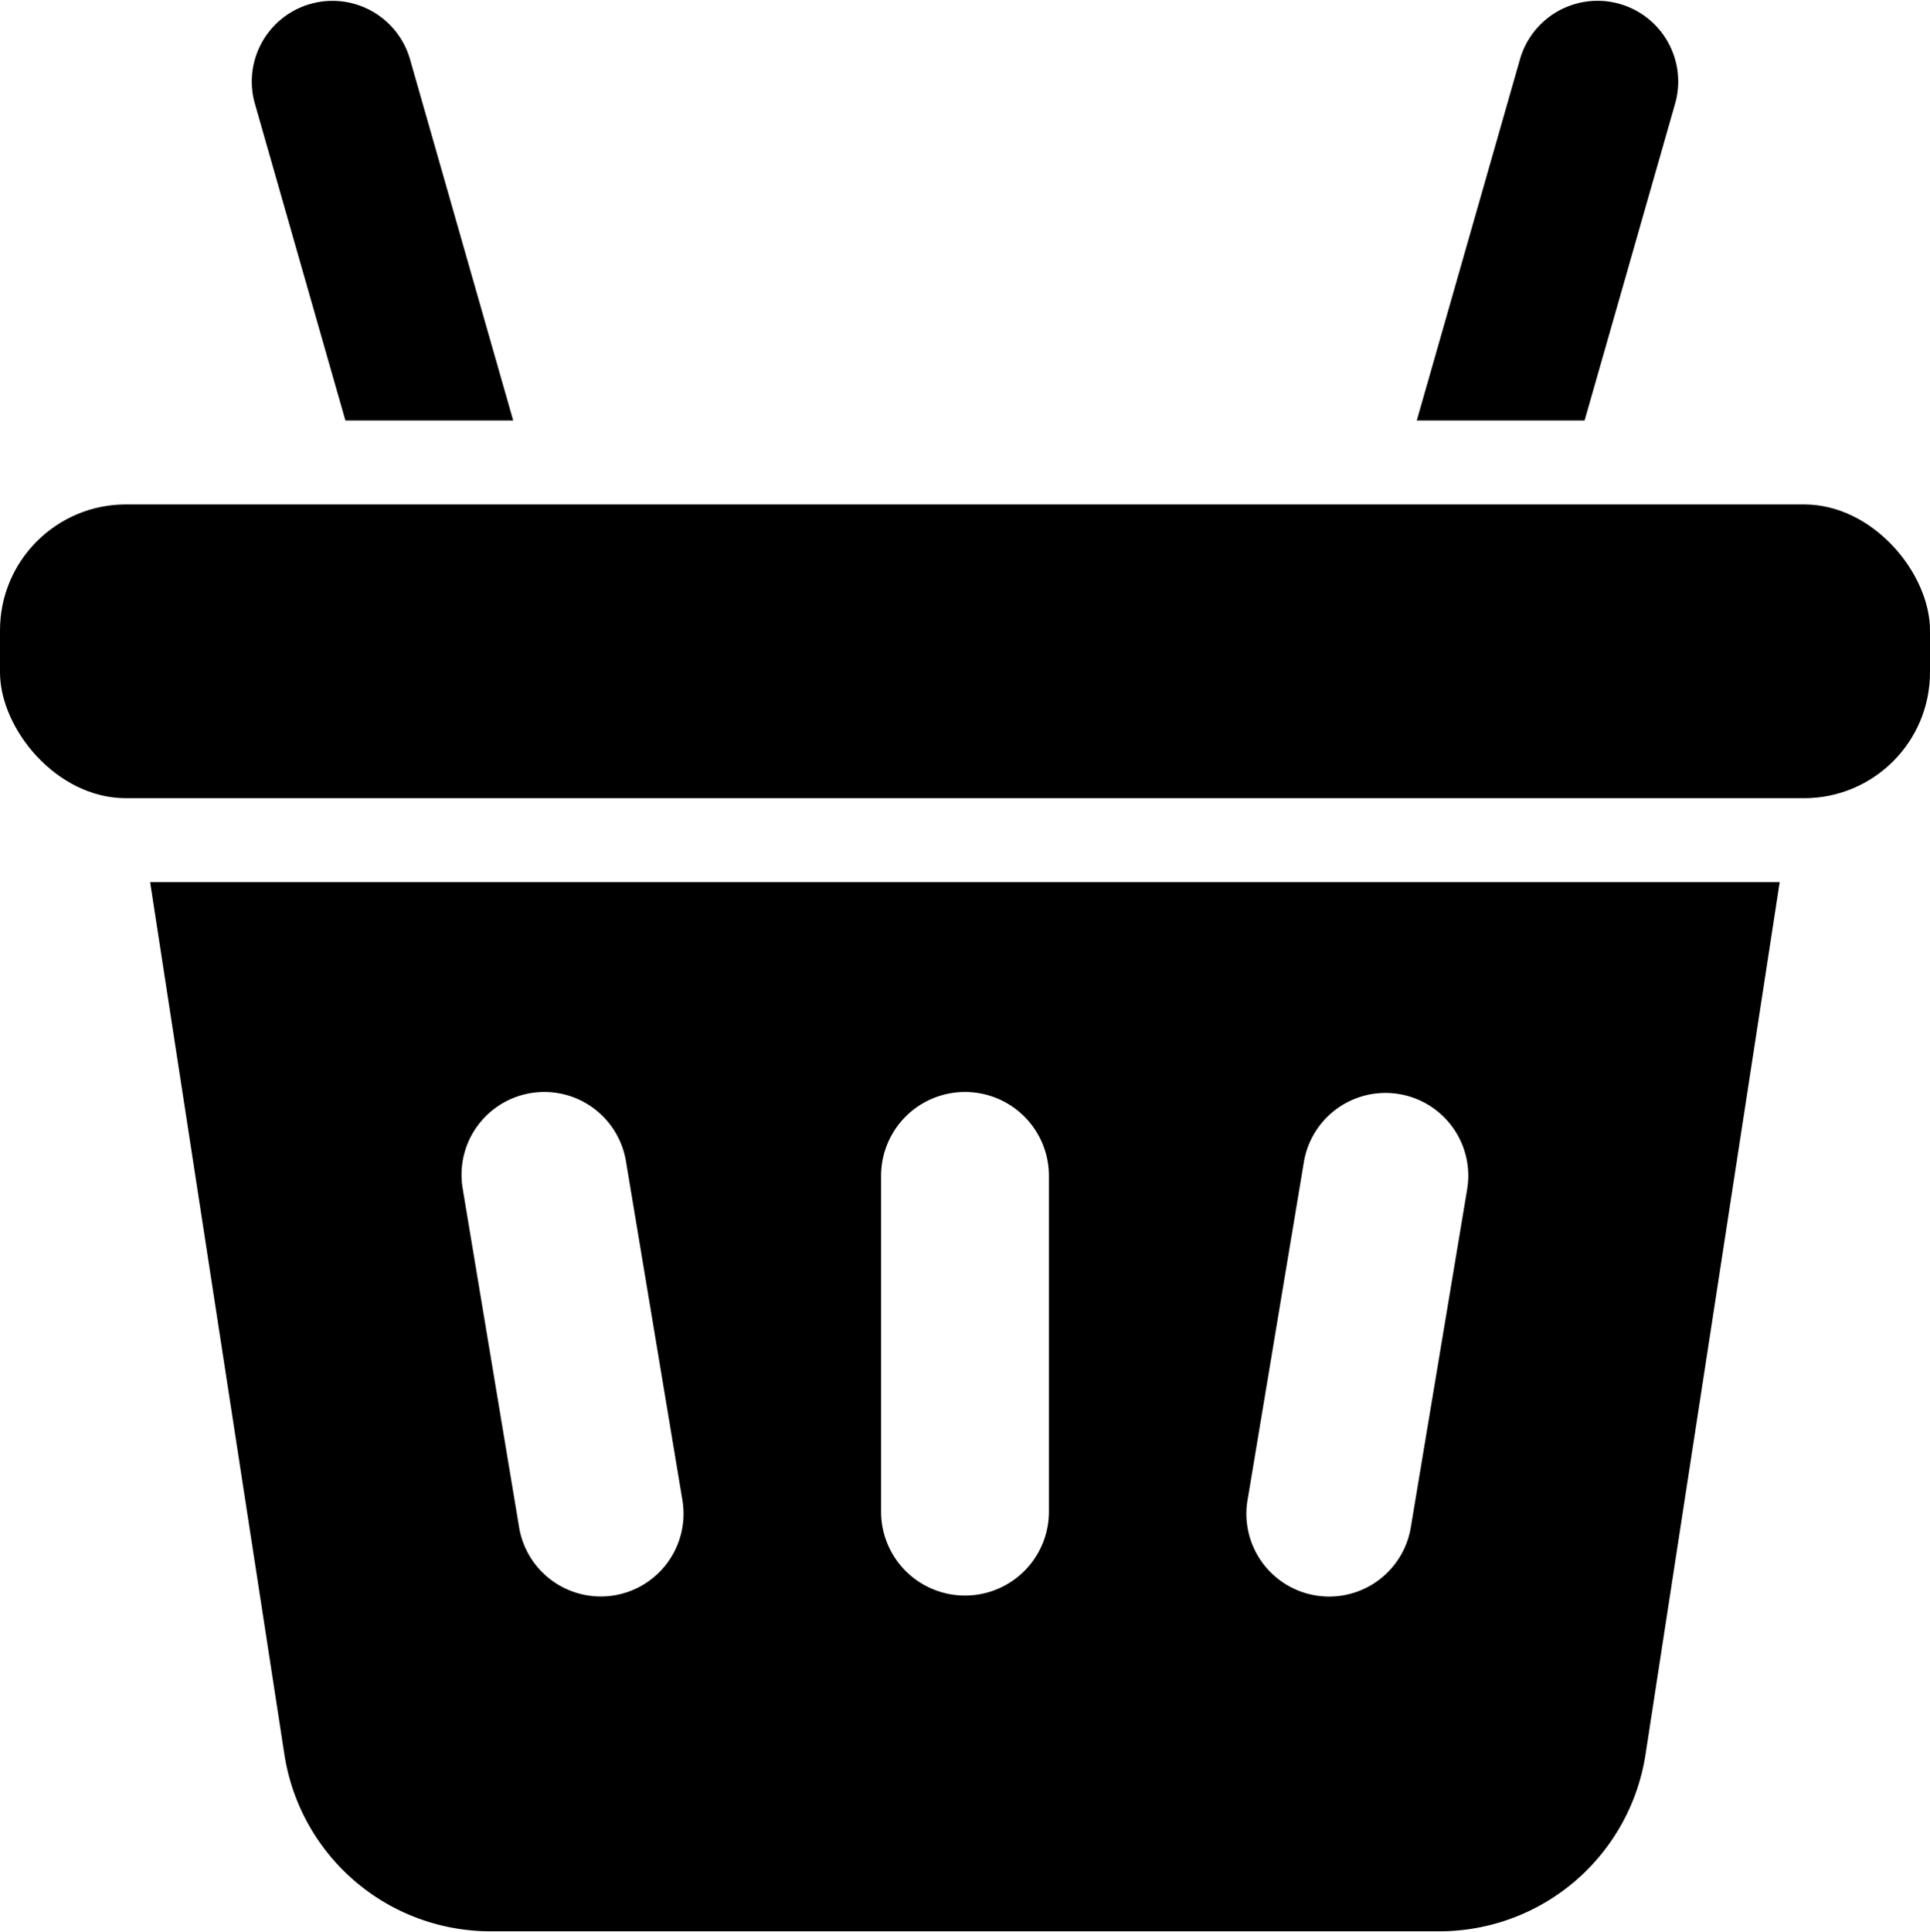
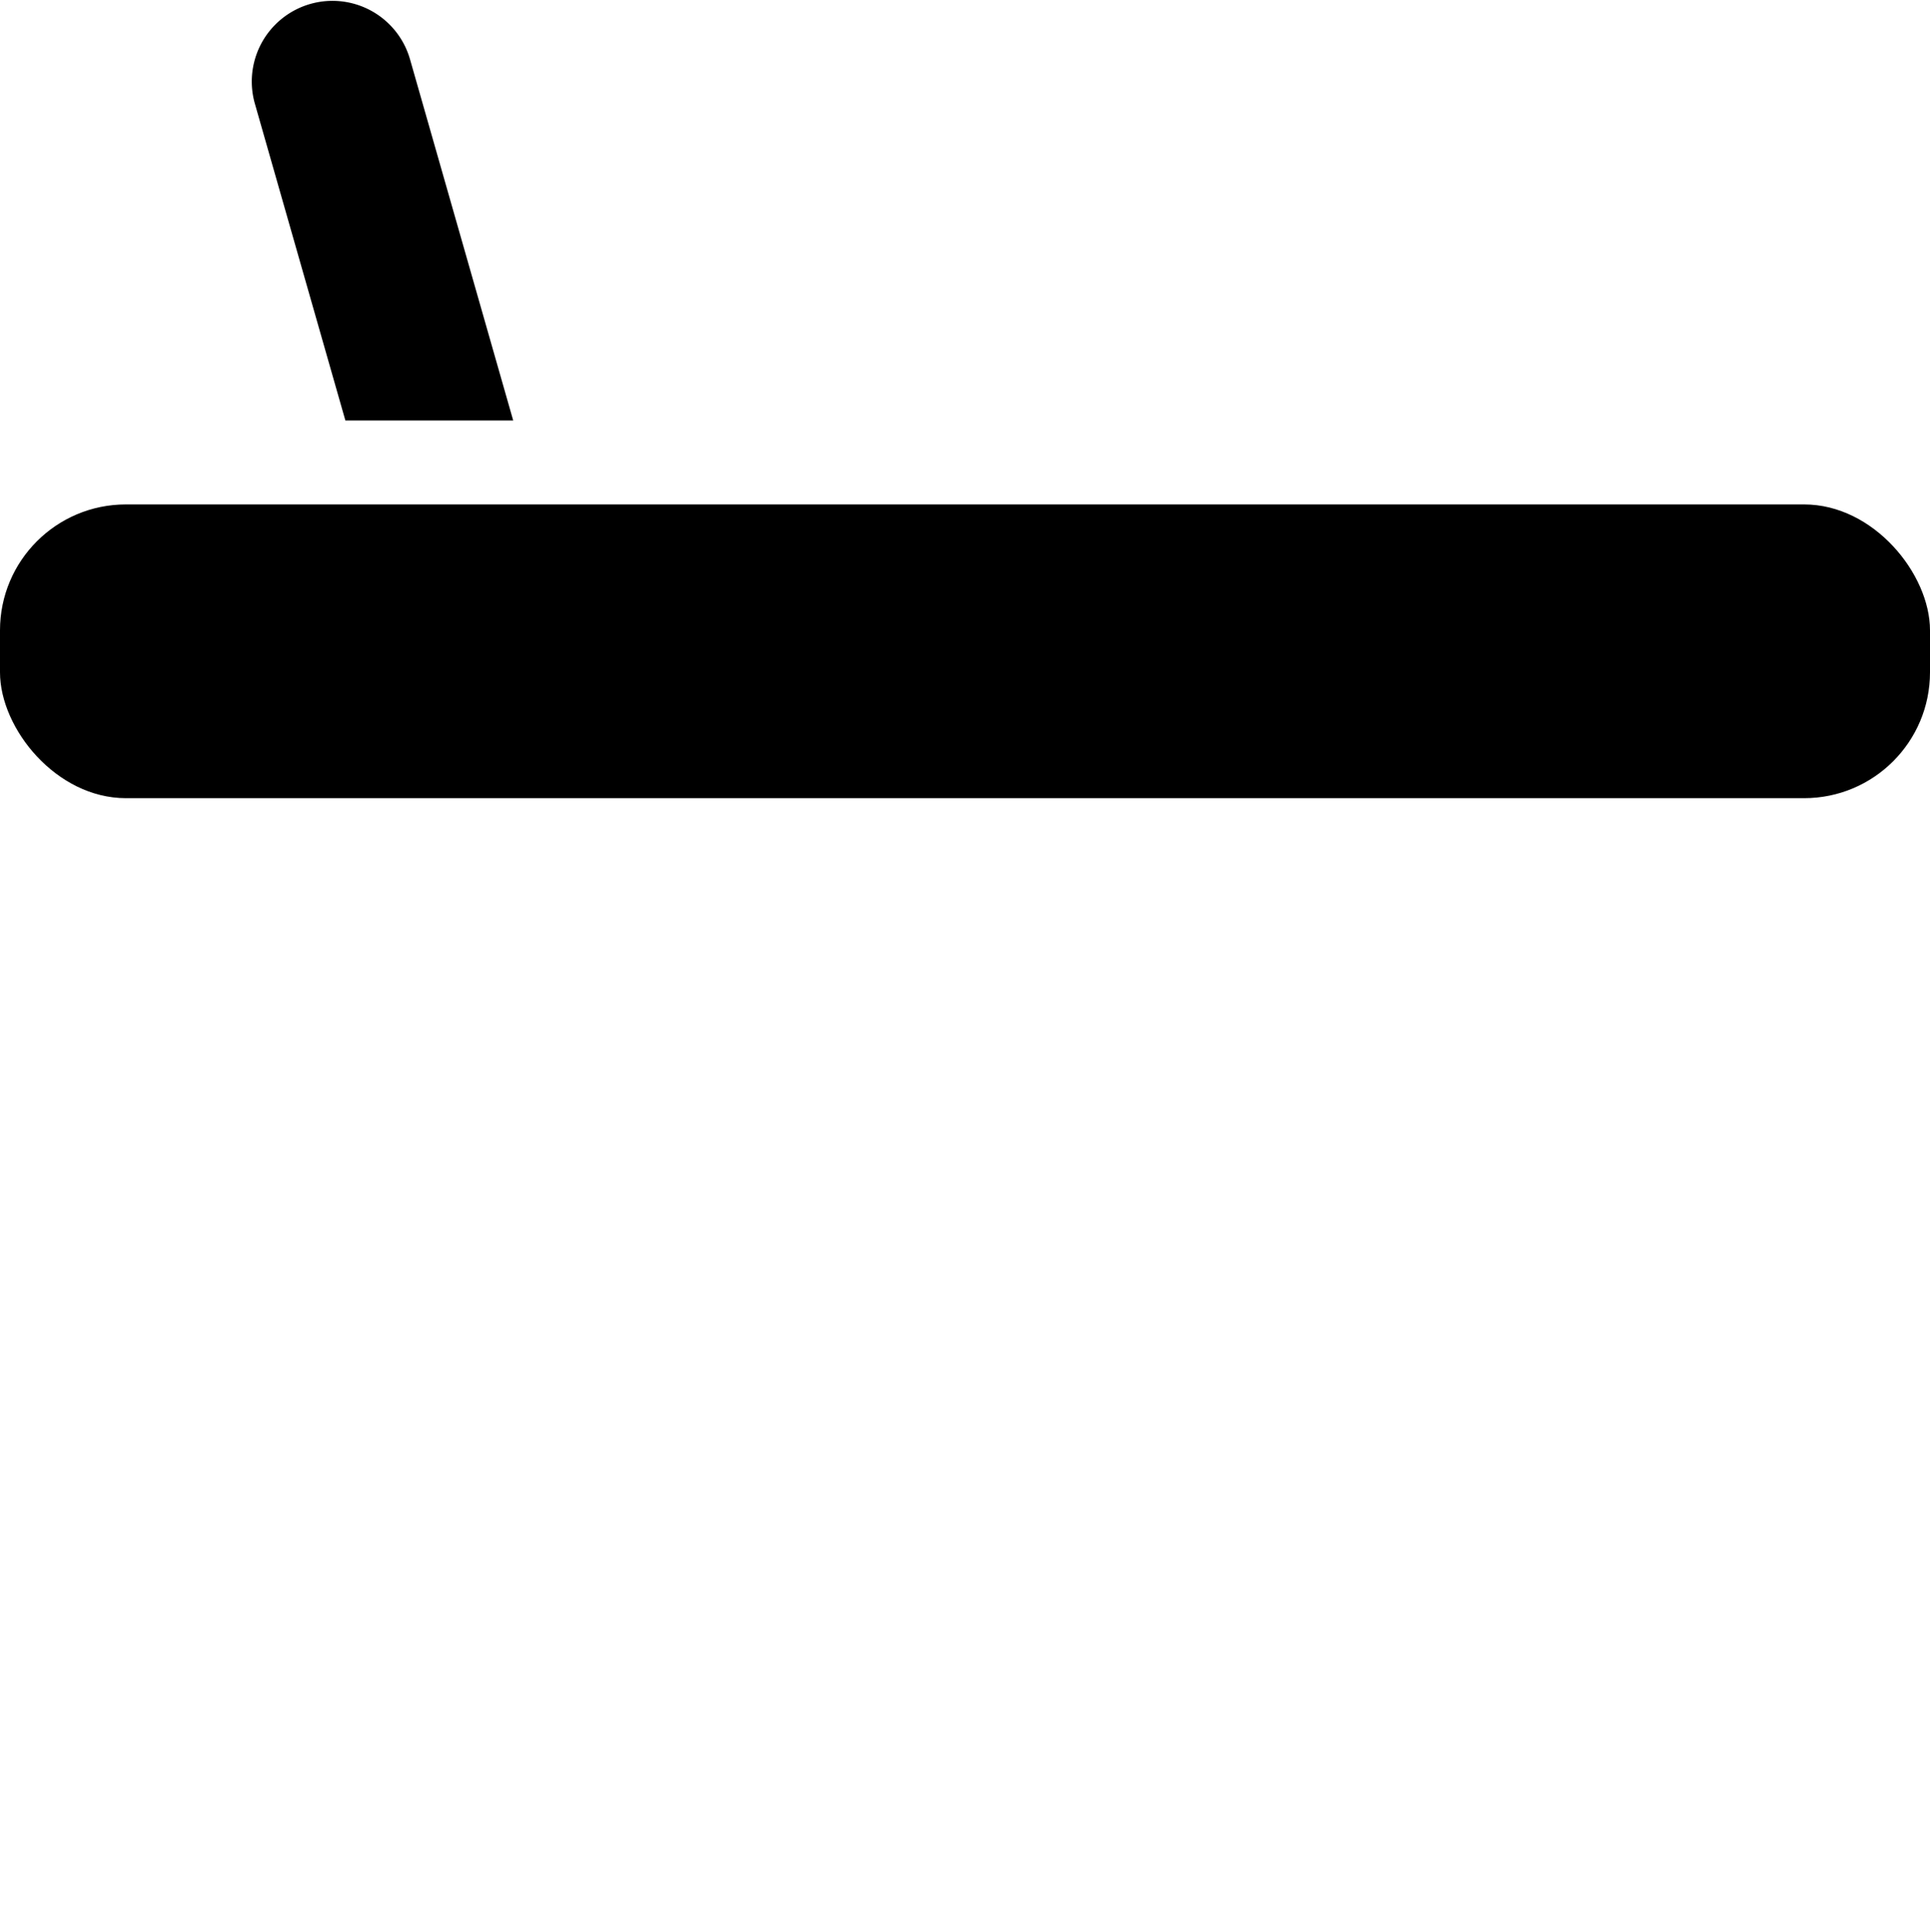
<svg xmlns="http://www.w3.org/2000/svg" viewBox="1 0.98 46 46.03">
  <g id="Shopping_Basket" data-name="Shopping Basket">
    <rect height="7" rx="3" width="46" x="1" y="13" />
-     <path d="m7.774 42.76a4.971 4.971 0 0 0 4.941 4.24h22.568a4.971 4.971 0 0 0 4.941-4.24l3.194-20.76h-38.84zm22.964-6.057 1.342-8.054a1.973 1.973 0 0 1 3.892.649l-1.343 8.055a1.973 1.973 0 1 1 -3.892-.649zm-8.738-7.703a2 2 0 0 1 4 0v8a2 2 0 0 1 -4 0zm-8.027-2a1.973 1.973 0 0 1 1.946 1.648l1.342 8.054a1.973 1.973 0 1 1 -3.892.649l-1.342-8.054a1.973 1.973 0 0 1 1.946-2.297z" />
-     <path d="m40.925 3.451a1.923 1.923 0 0 0 -3.698-1.057l-2.459 8.605h4z" />
    <path d="m9.232 11h4l-2.459-8.605a1.923 1.923 0 0 0 -3.698 1.057z" />
  </g>
</svg>